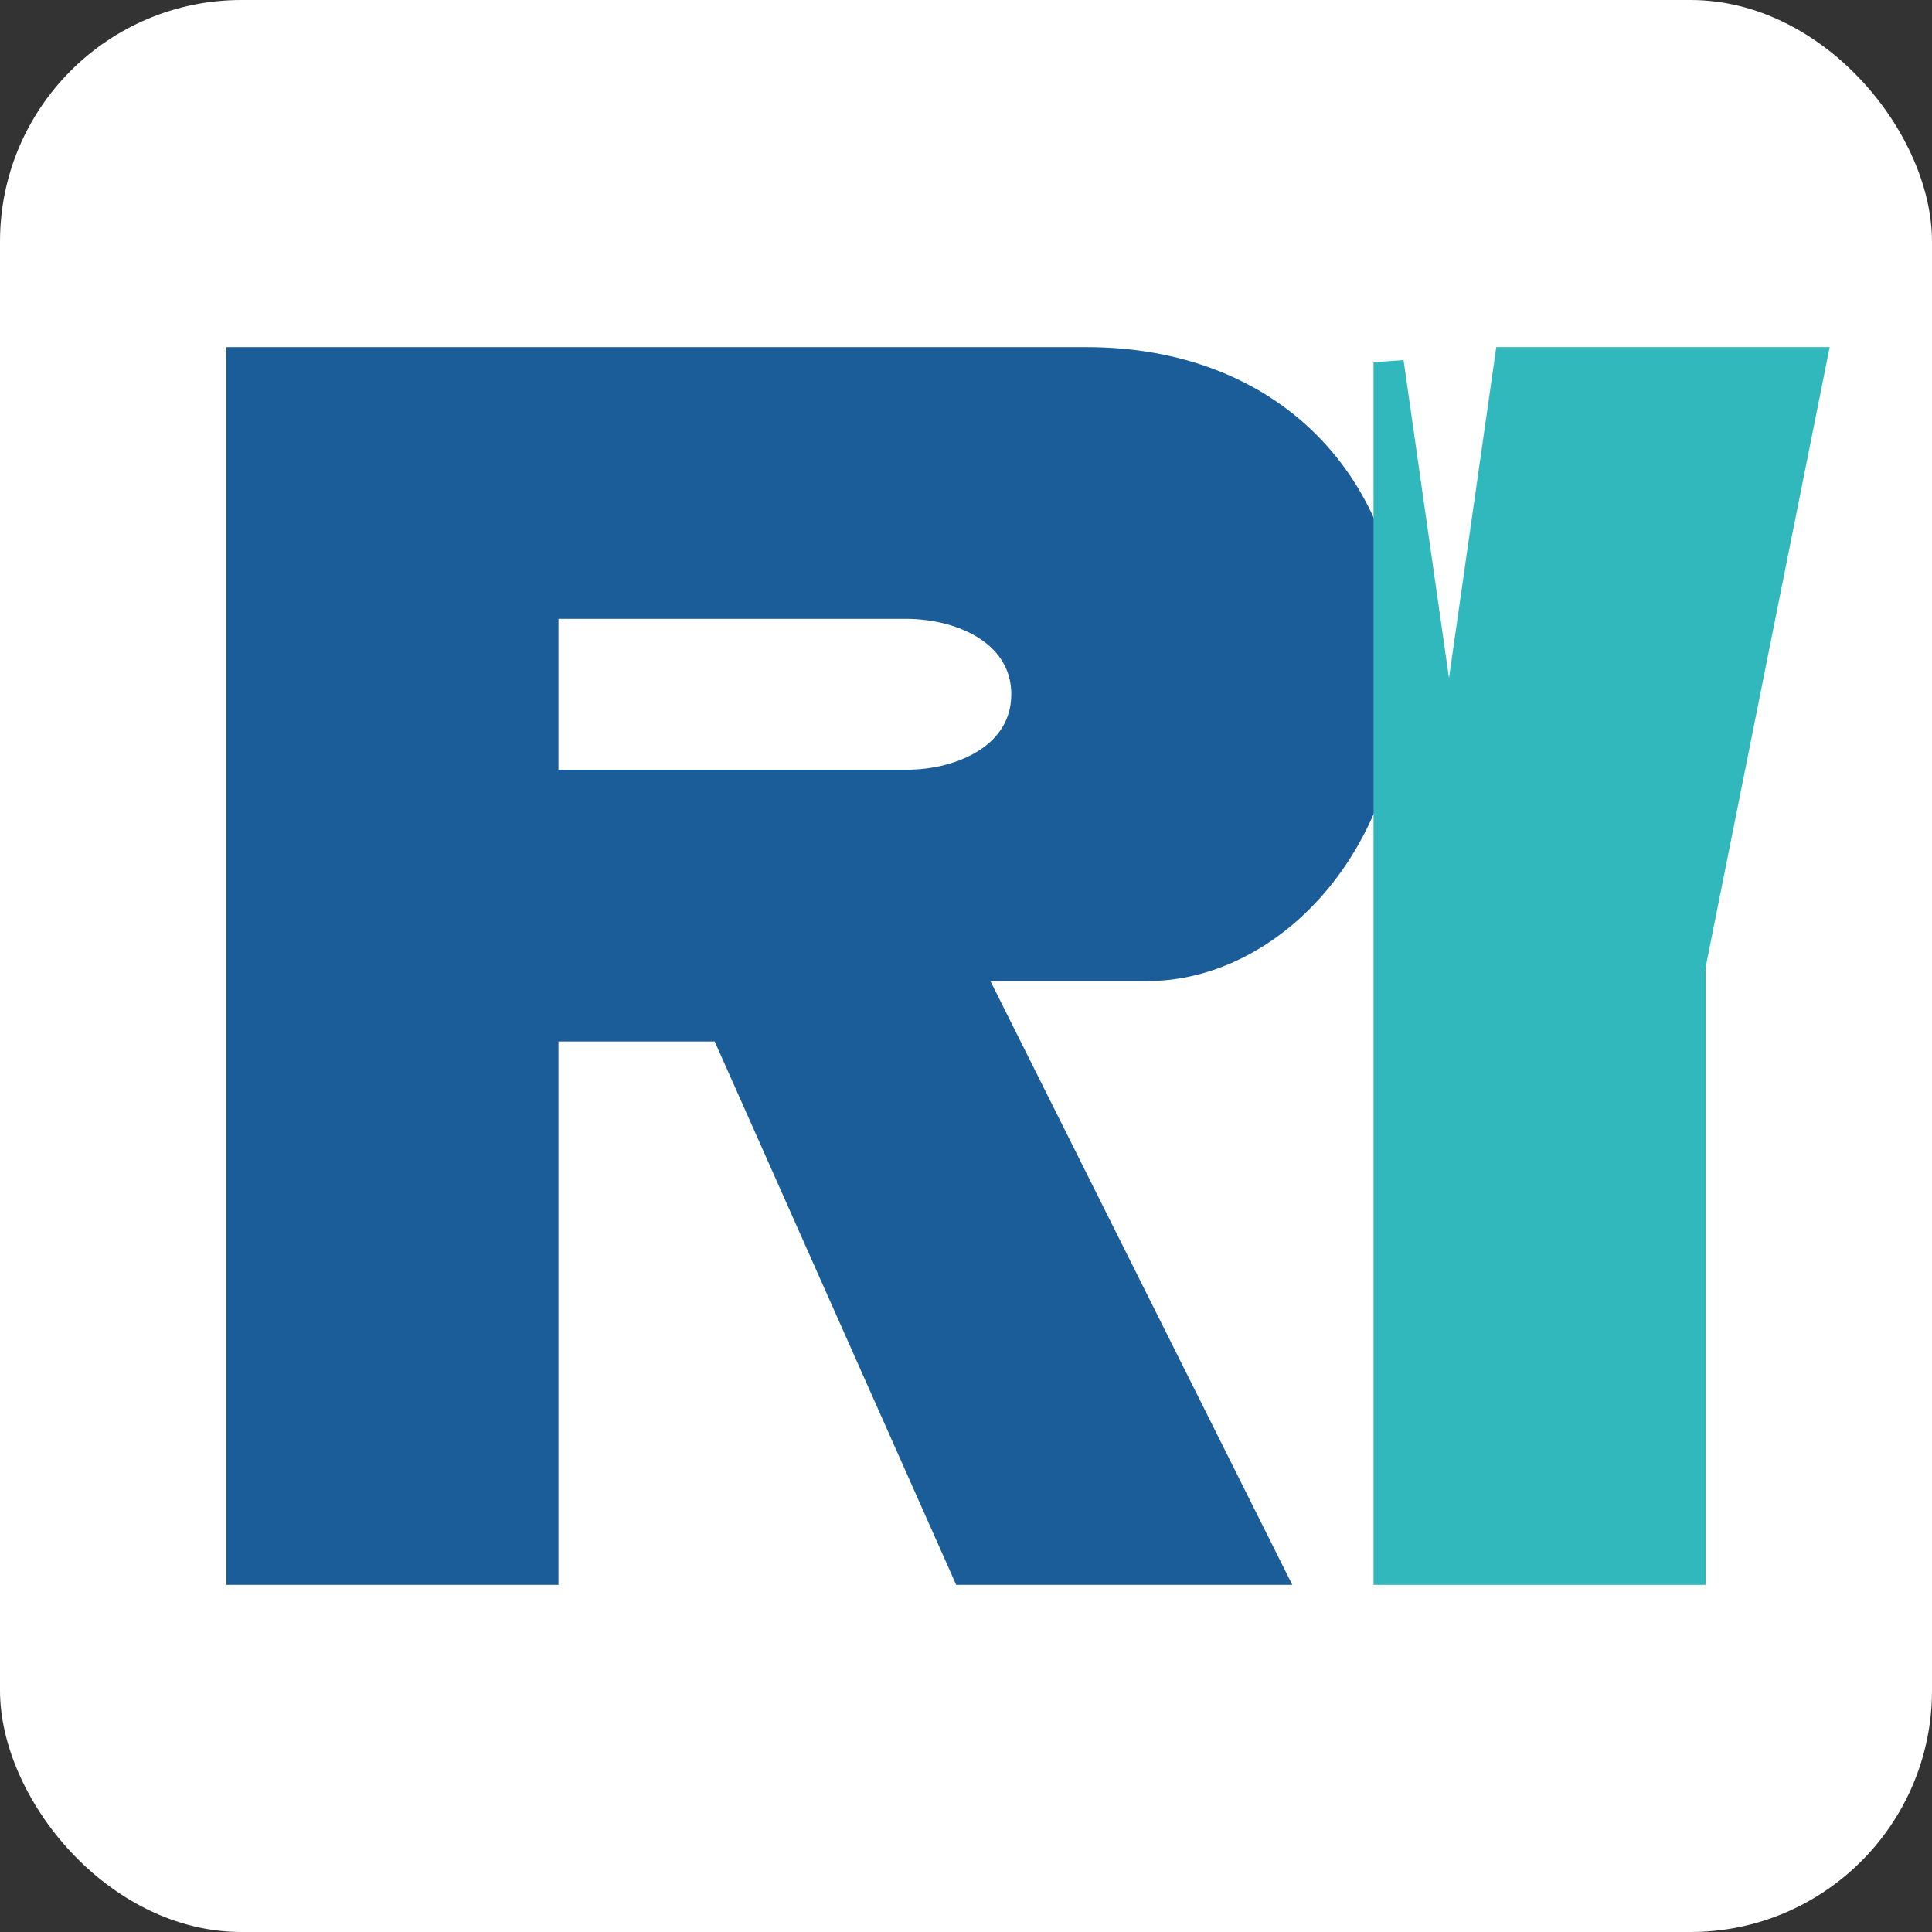
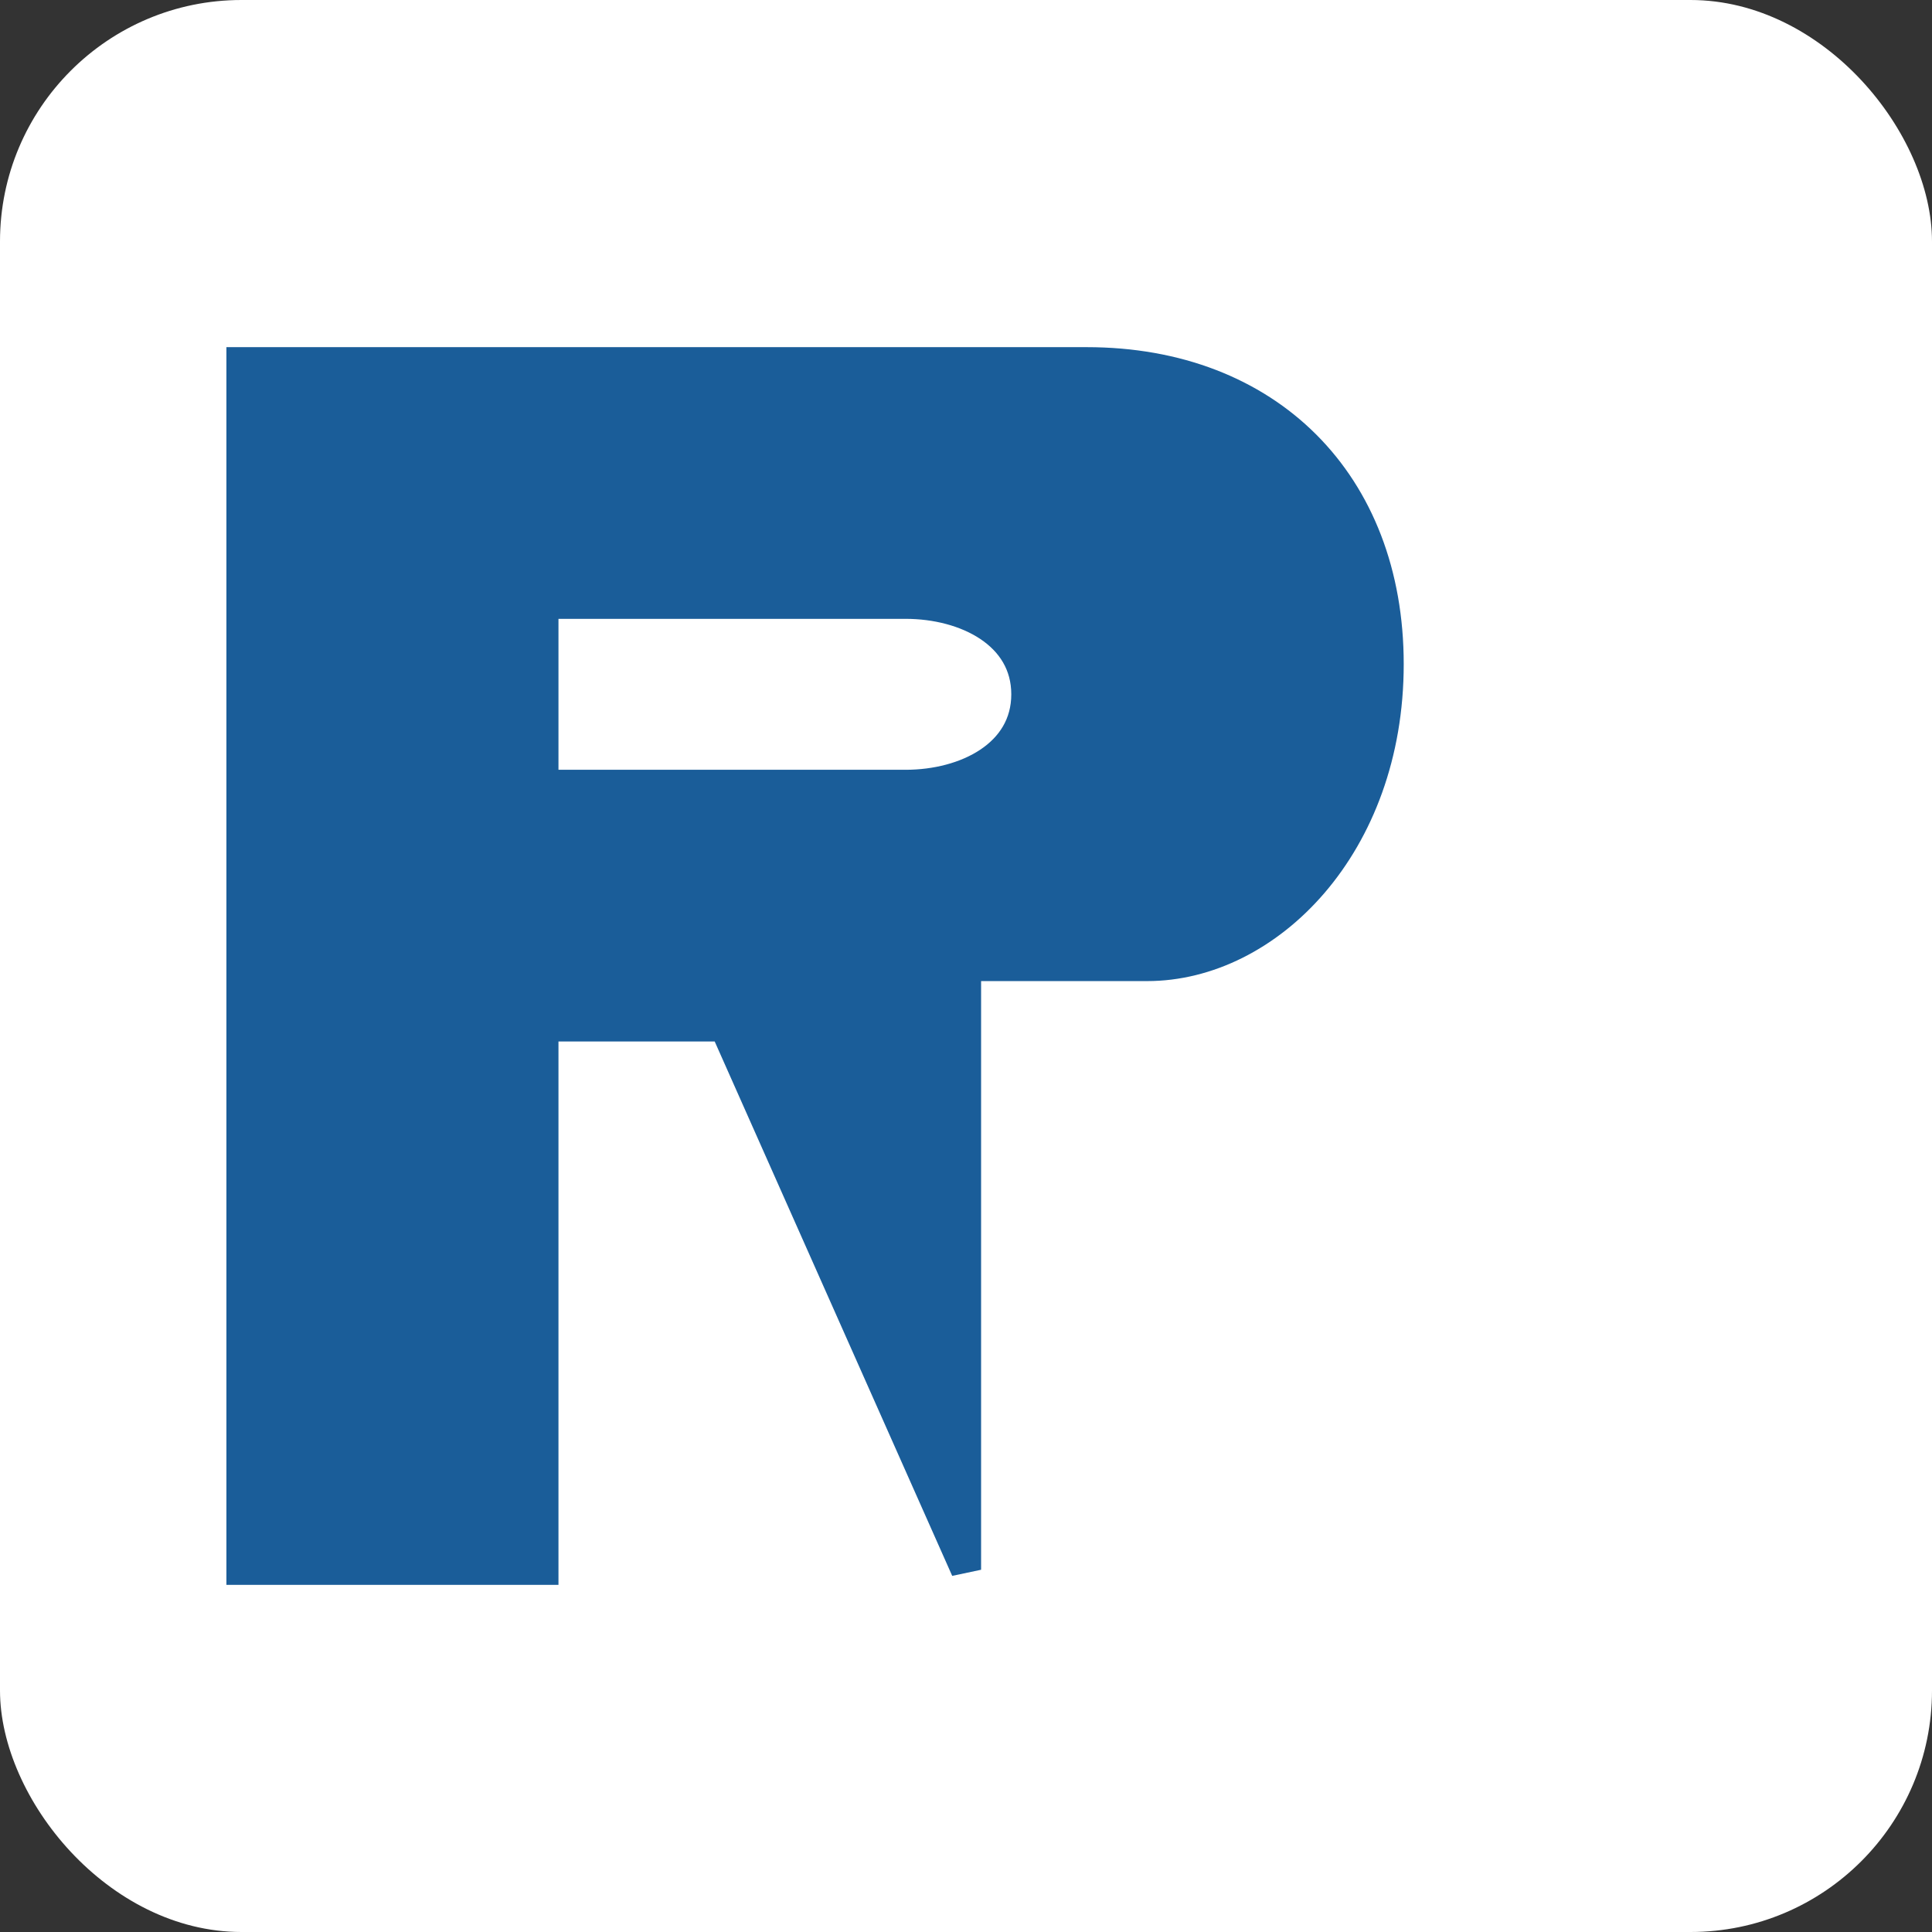
<svg xmlns="http://www.w3.org/2000/svg" width="32" height="32" viewBox="0 0 32 32">
  <rect x="0" y="0" width="32" height="32" fill="#333333" stroke="none" />
  <rect width="32" height="32" rx="4" fill="#ffffff" />
-   <path d="M4,6 L4,26 L9,26 L9,17 L12,17 L16,26 L21,26 L16,16 L19,16 C21,16 23,14 23,11 C23,8 21,6 18,6 L4,6 Z M9,11 L9,10 L15,10 C16,10 17,10.5 17,11.5 C17,12.5 16,13 15,13 L9,13 L9,11 Z" fill="#1a5d99" stroke="#1a5d99" stroke-width="0.5" />
-   <path d="M23,6 L23,26 L28,26 L28,16 L30,6 L25,6 L24,13 L23,6 Z" fill="#30b8bd" stroke="#30b8bd" stroke-width="0.5" />
+   <path d="M4,6 L4,26 L9,26 L9,17 L12,17 L16,26 L16,16 L19,16 C21,16 23,14 23,11 C23,8 21,6 18,6 L4,6 Z M9,11 L9,10 L15,10 C16,10 17,10.5 17,11.5 C17,12.5 16,13 15,13 L9,13 L9,11 Z" fill="#1a5d99" stroke="#1a5d99" stroke-width="0.5" />
</svg>